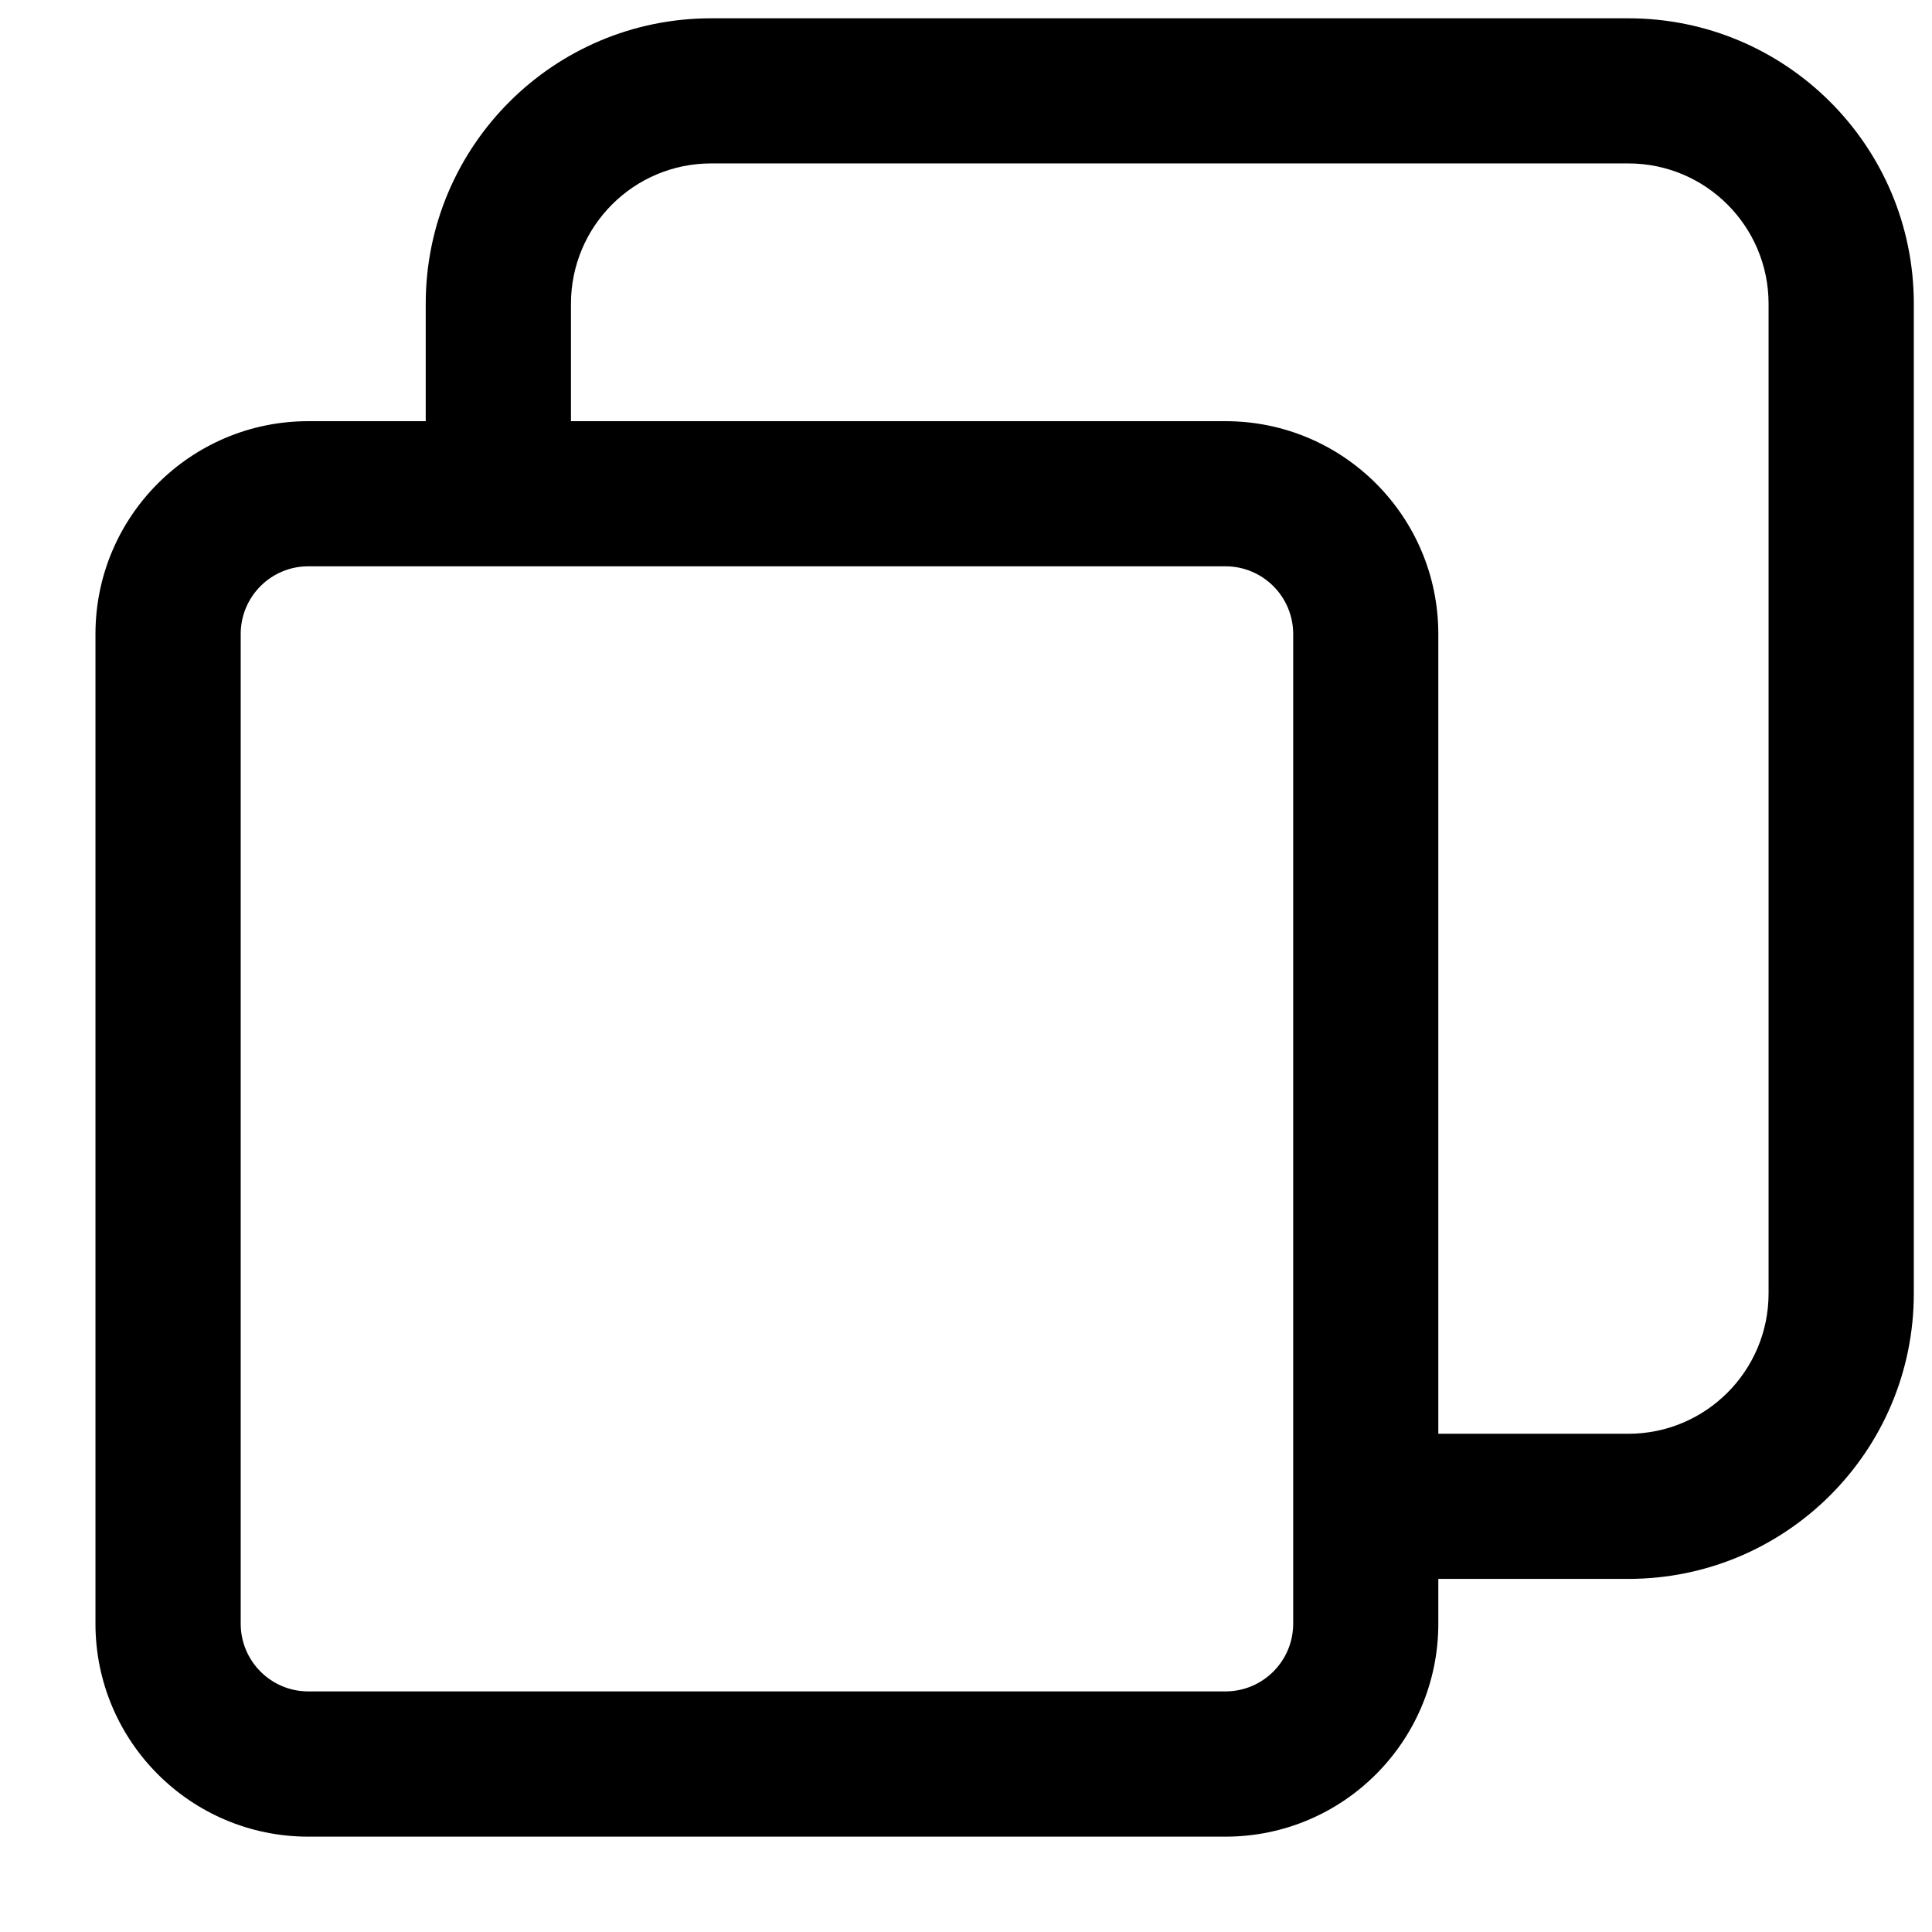
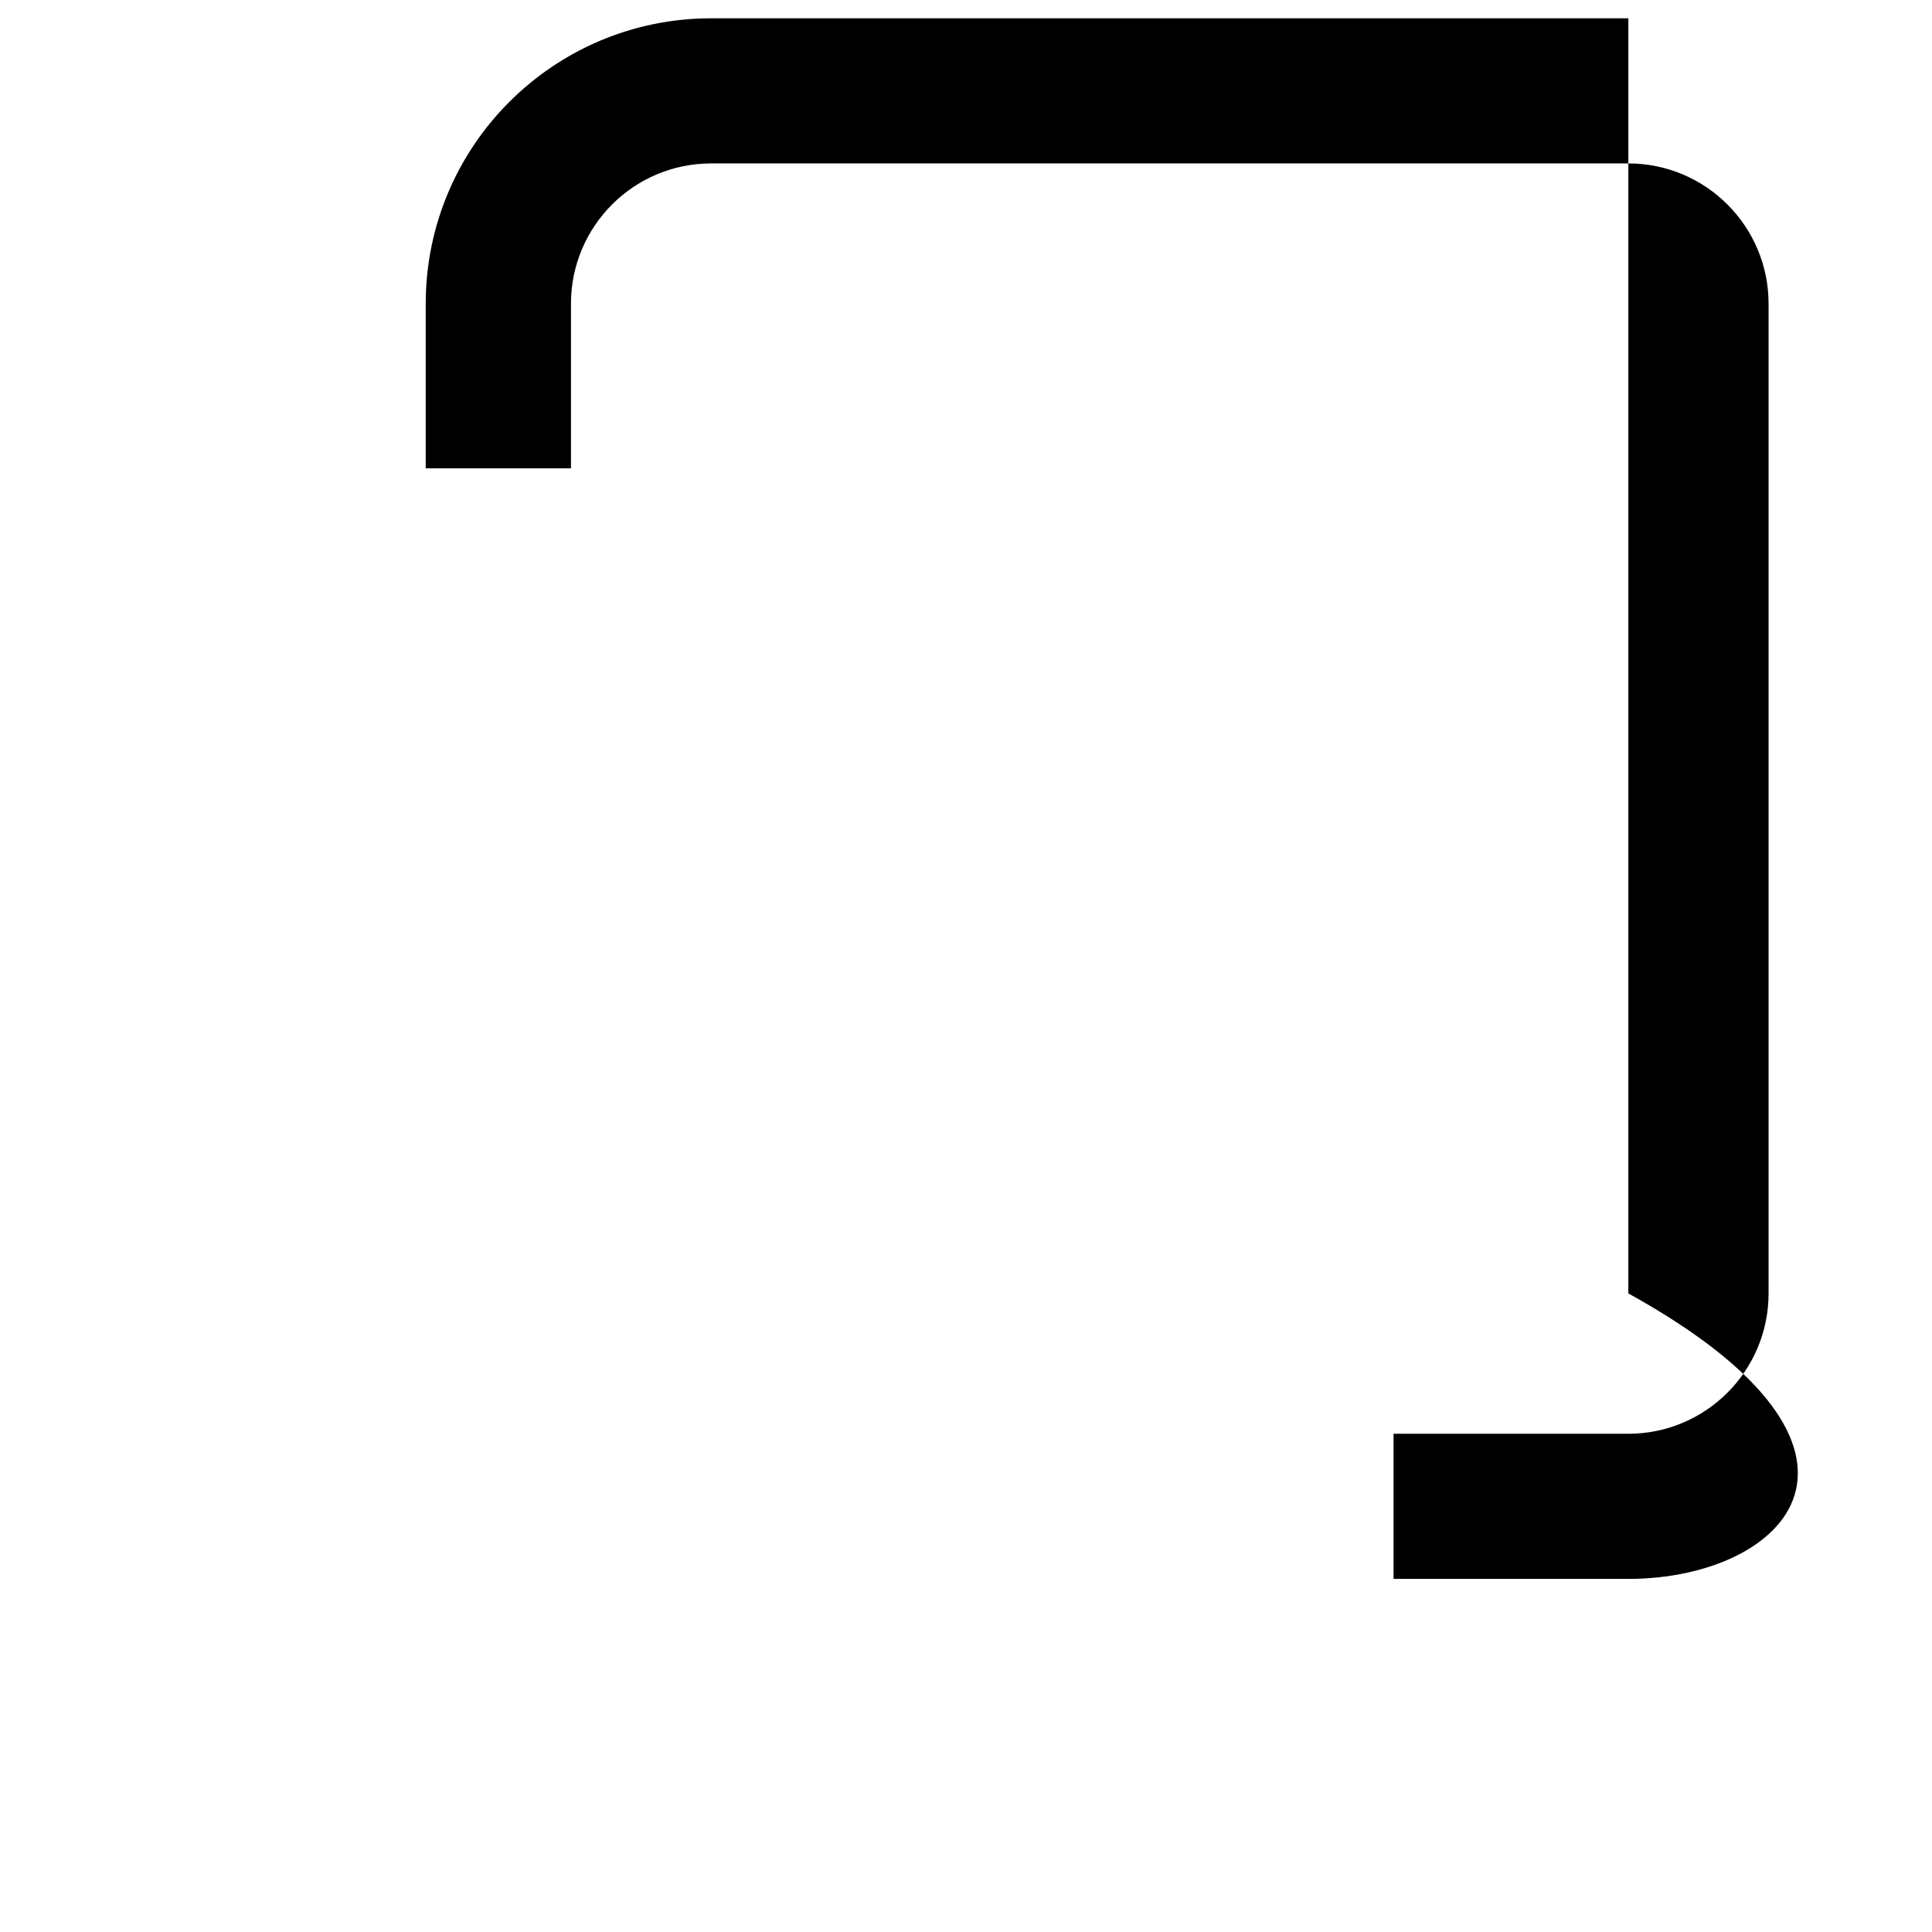
<svg xmlns="http://www.w3.org/2000/svg" width="17" height="17" viewBox="0 0 17 17" fill="none">
-   <path fill-rule="evenodd" clip-rule="evenodd" d="M3.746 2.673C3.746 1.285 4.871 0.161 6.258 0.161H14.328C15.715 0.161 16.84 1.285 16.84 2.673V11.381C16.84 12.769 15.715 13.893 14.328 13.893H12.262V12.616H14.328C15.009 12.616 15.562 12.063 15.562 11.381V2.673C15.562 1.991 15.009 1.438 14.328 1.438H6.258C5.576 1.438 5.024 1.991 5.024 2.673V4.121H3.746V2.673Z" fill="black" />
-   <path fill-rule="evenodd" clip-rule="evenodd" d="M10.783 4.983H2.713C2.384 4.983 2.118 5.25 2.118 5.579V14.287C2.118 14.616 2.384 14.883 2.713 14.883H10.783C11.112 14.883 11.379 14.616 11.379 14.287V5.579C11.379 5.25 11.112 4.983 10.783 4.983ZM2.713 3.706C1.679 3.706 0.84 4.544 0.84 5.579V14.287C0.84 15.322 1.679 16.161 2.713 16.161H10.783C11.818 16.161 12.656 15.322 12.656 14.287V5.579C12.656 4.544 11.818 3.706 10.783 3.706H2.713Z" fill="black" />
+   <path fill-rule="evenodd" clip-rule="evenodd" d="M3.746 2.673C3.746 1.285 4.871 0.161 6.258 0.161H14.328V11.381C16.84 12.769 15.715 13.893 14.328 13.893H12.262V12.616H14.328C15.009 12.616 15.562 12.063 15.562 11.381V2.673C15.562 1.991 15.009 1.438 14.328 1.438H6.258C5.576 1.438 5.024 1.991 5.024 2.673V4.121H3.746V2.673Z" fill="black" />
</svg>